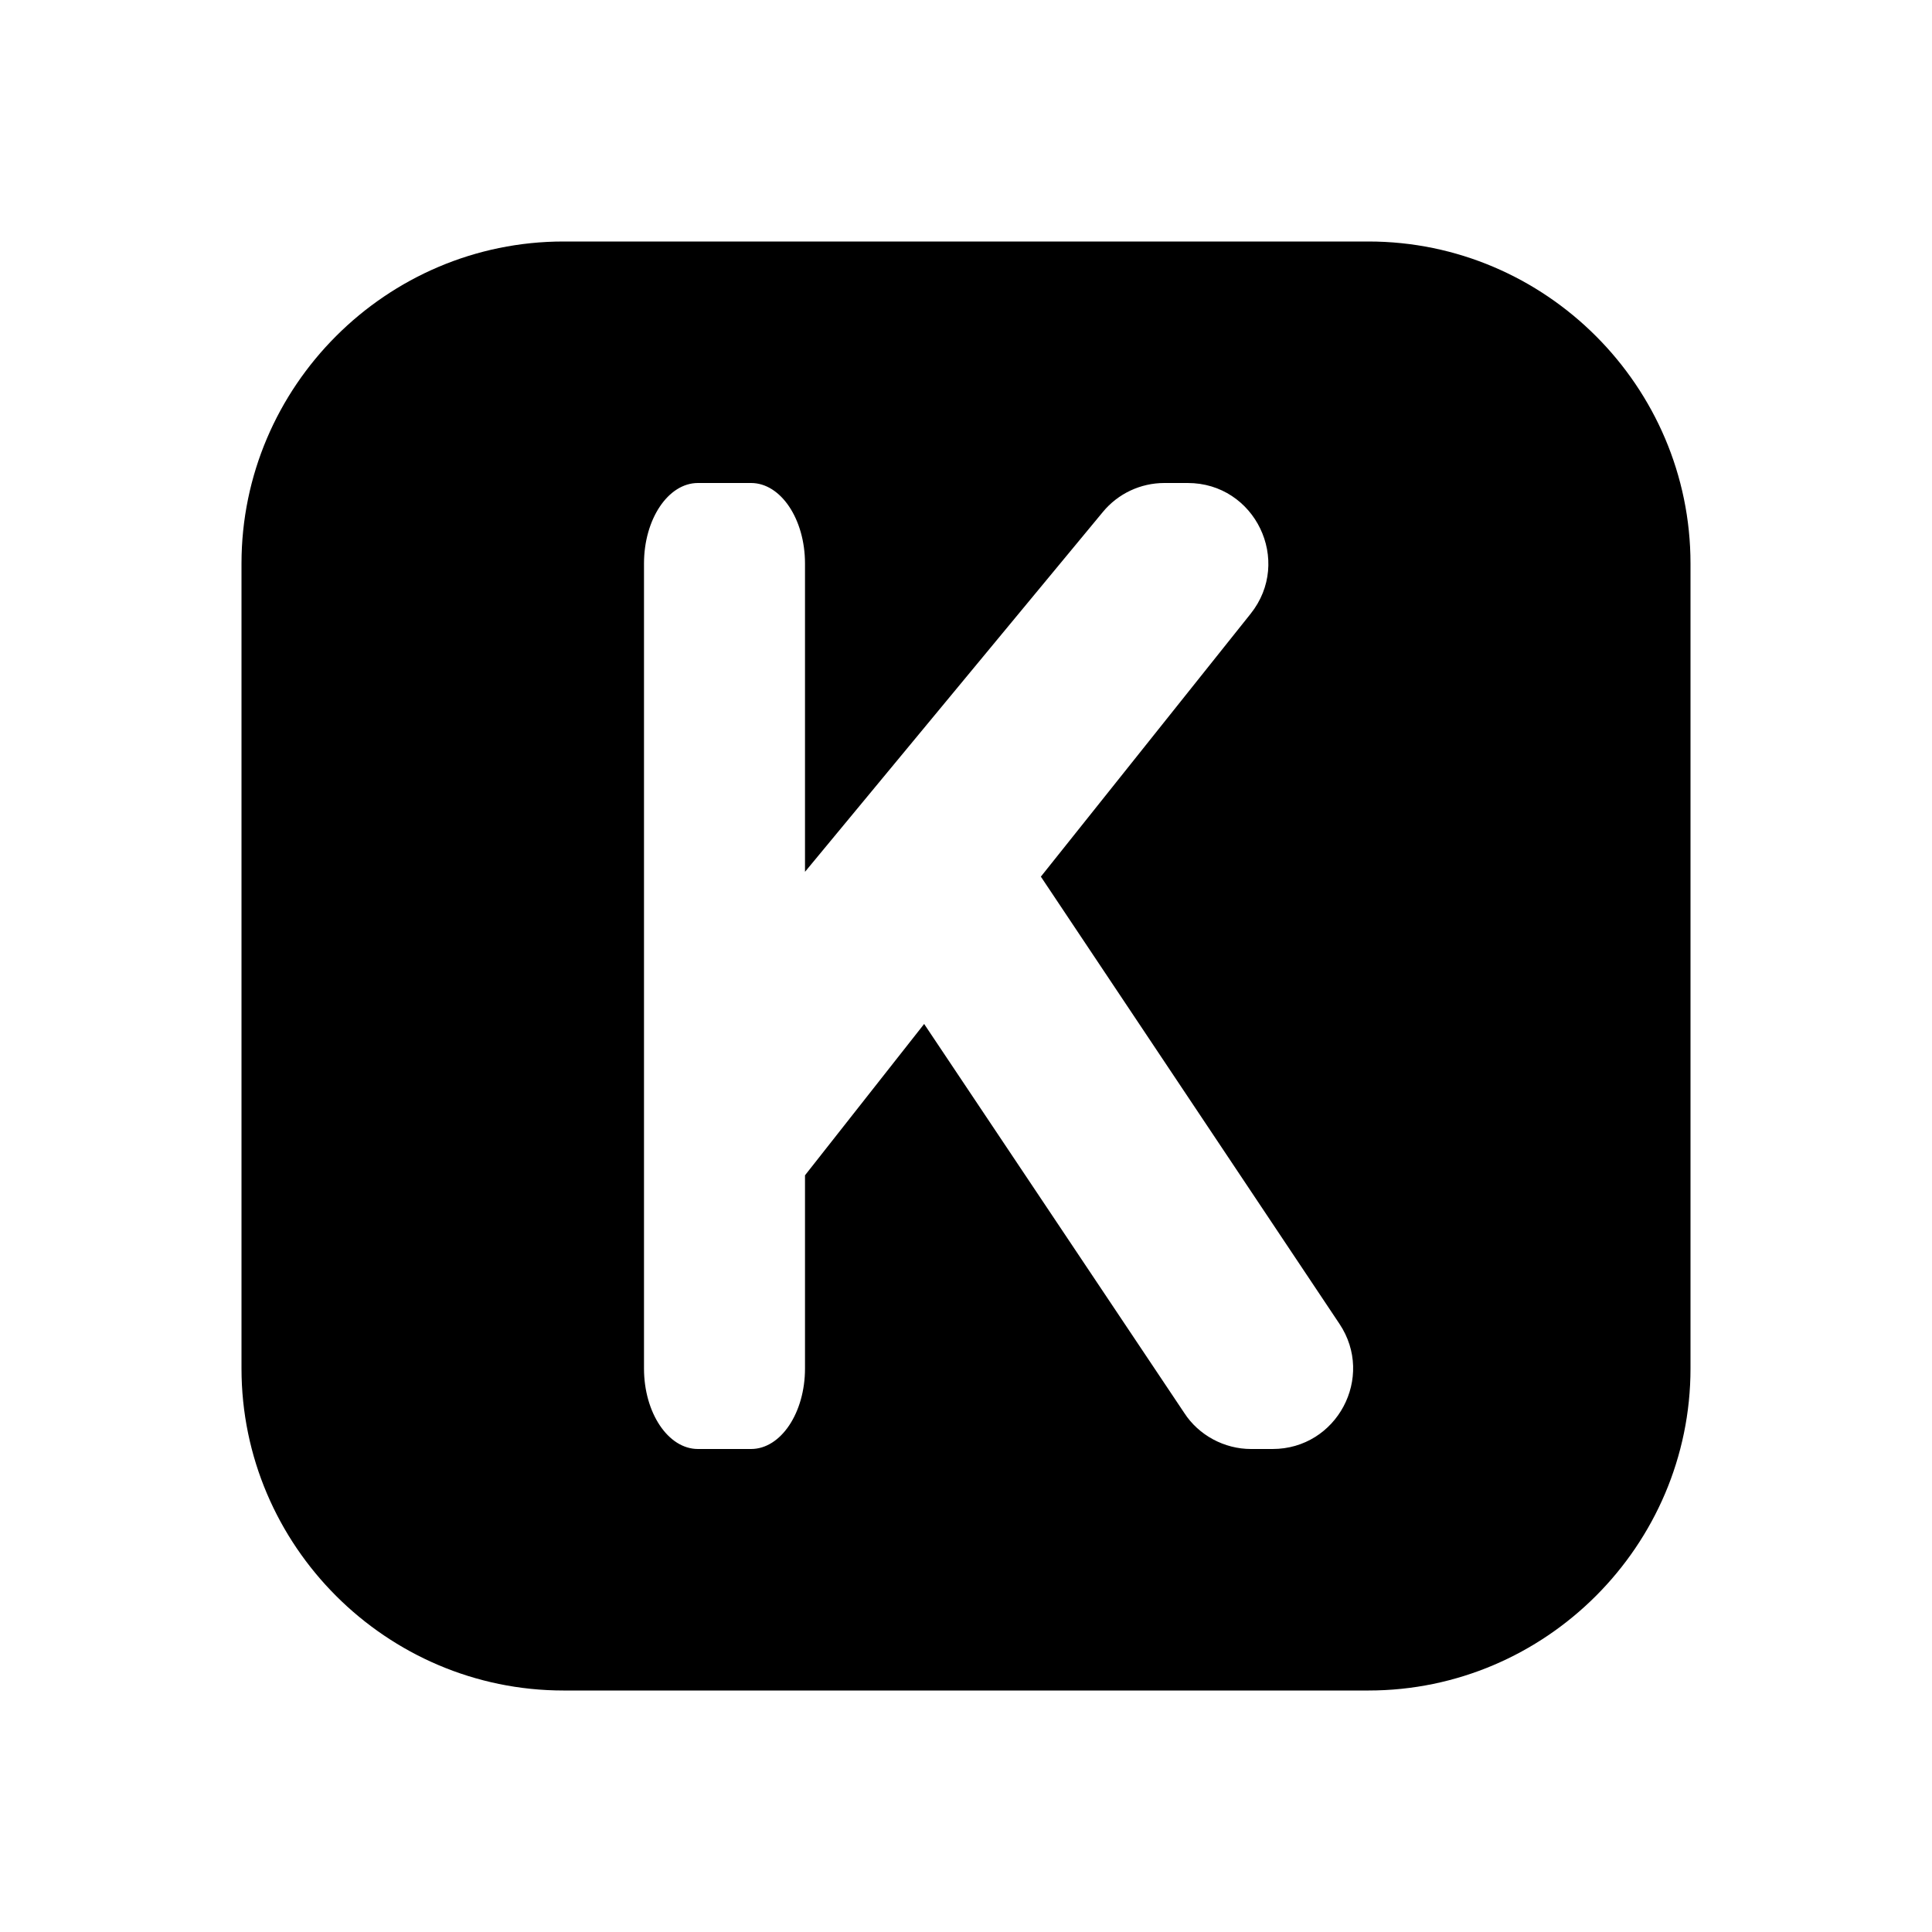
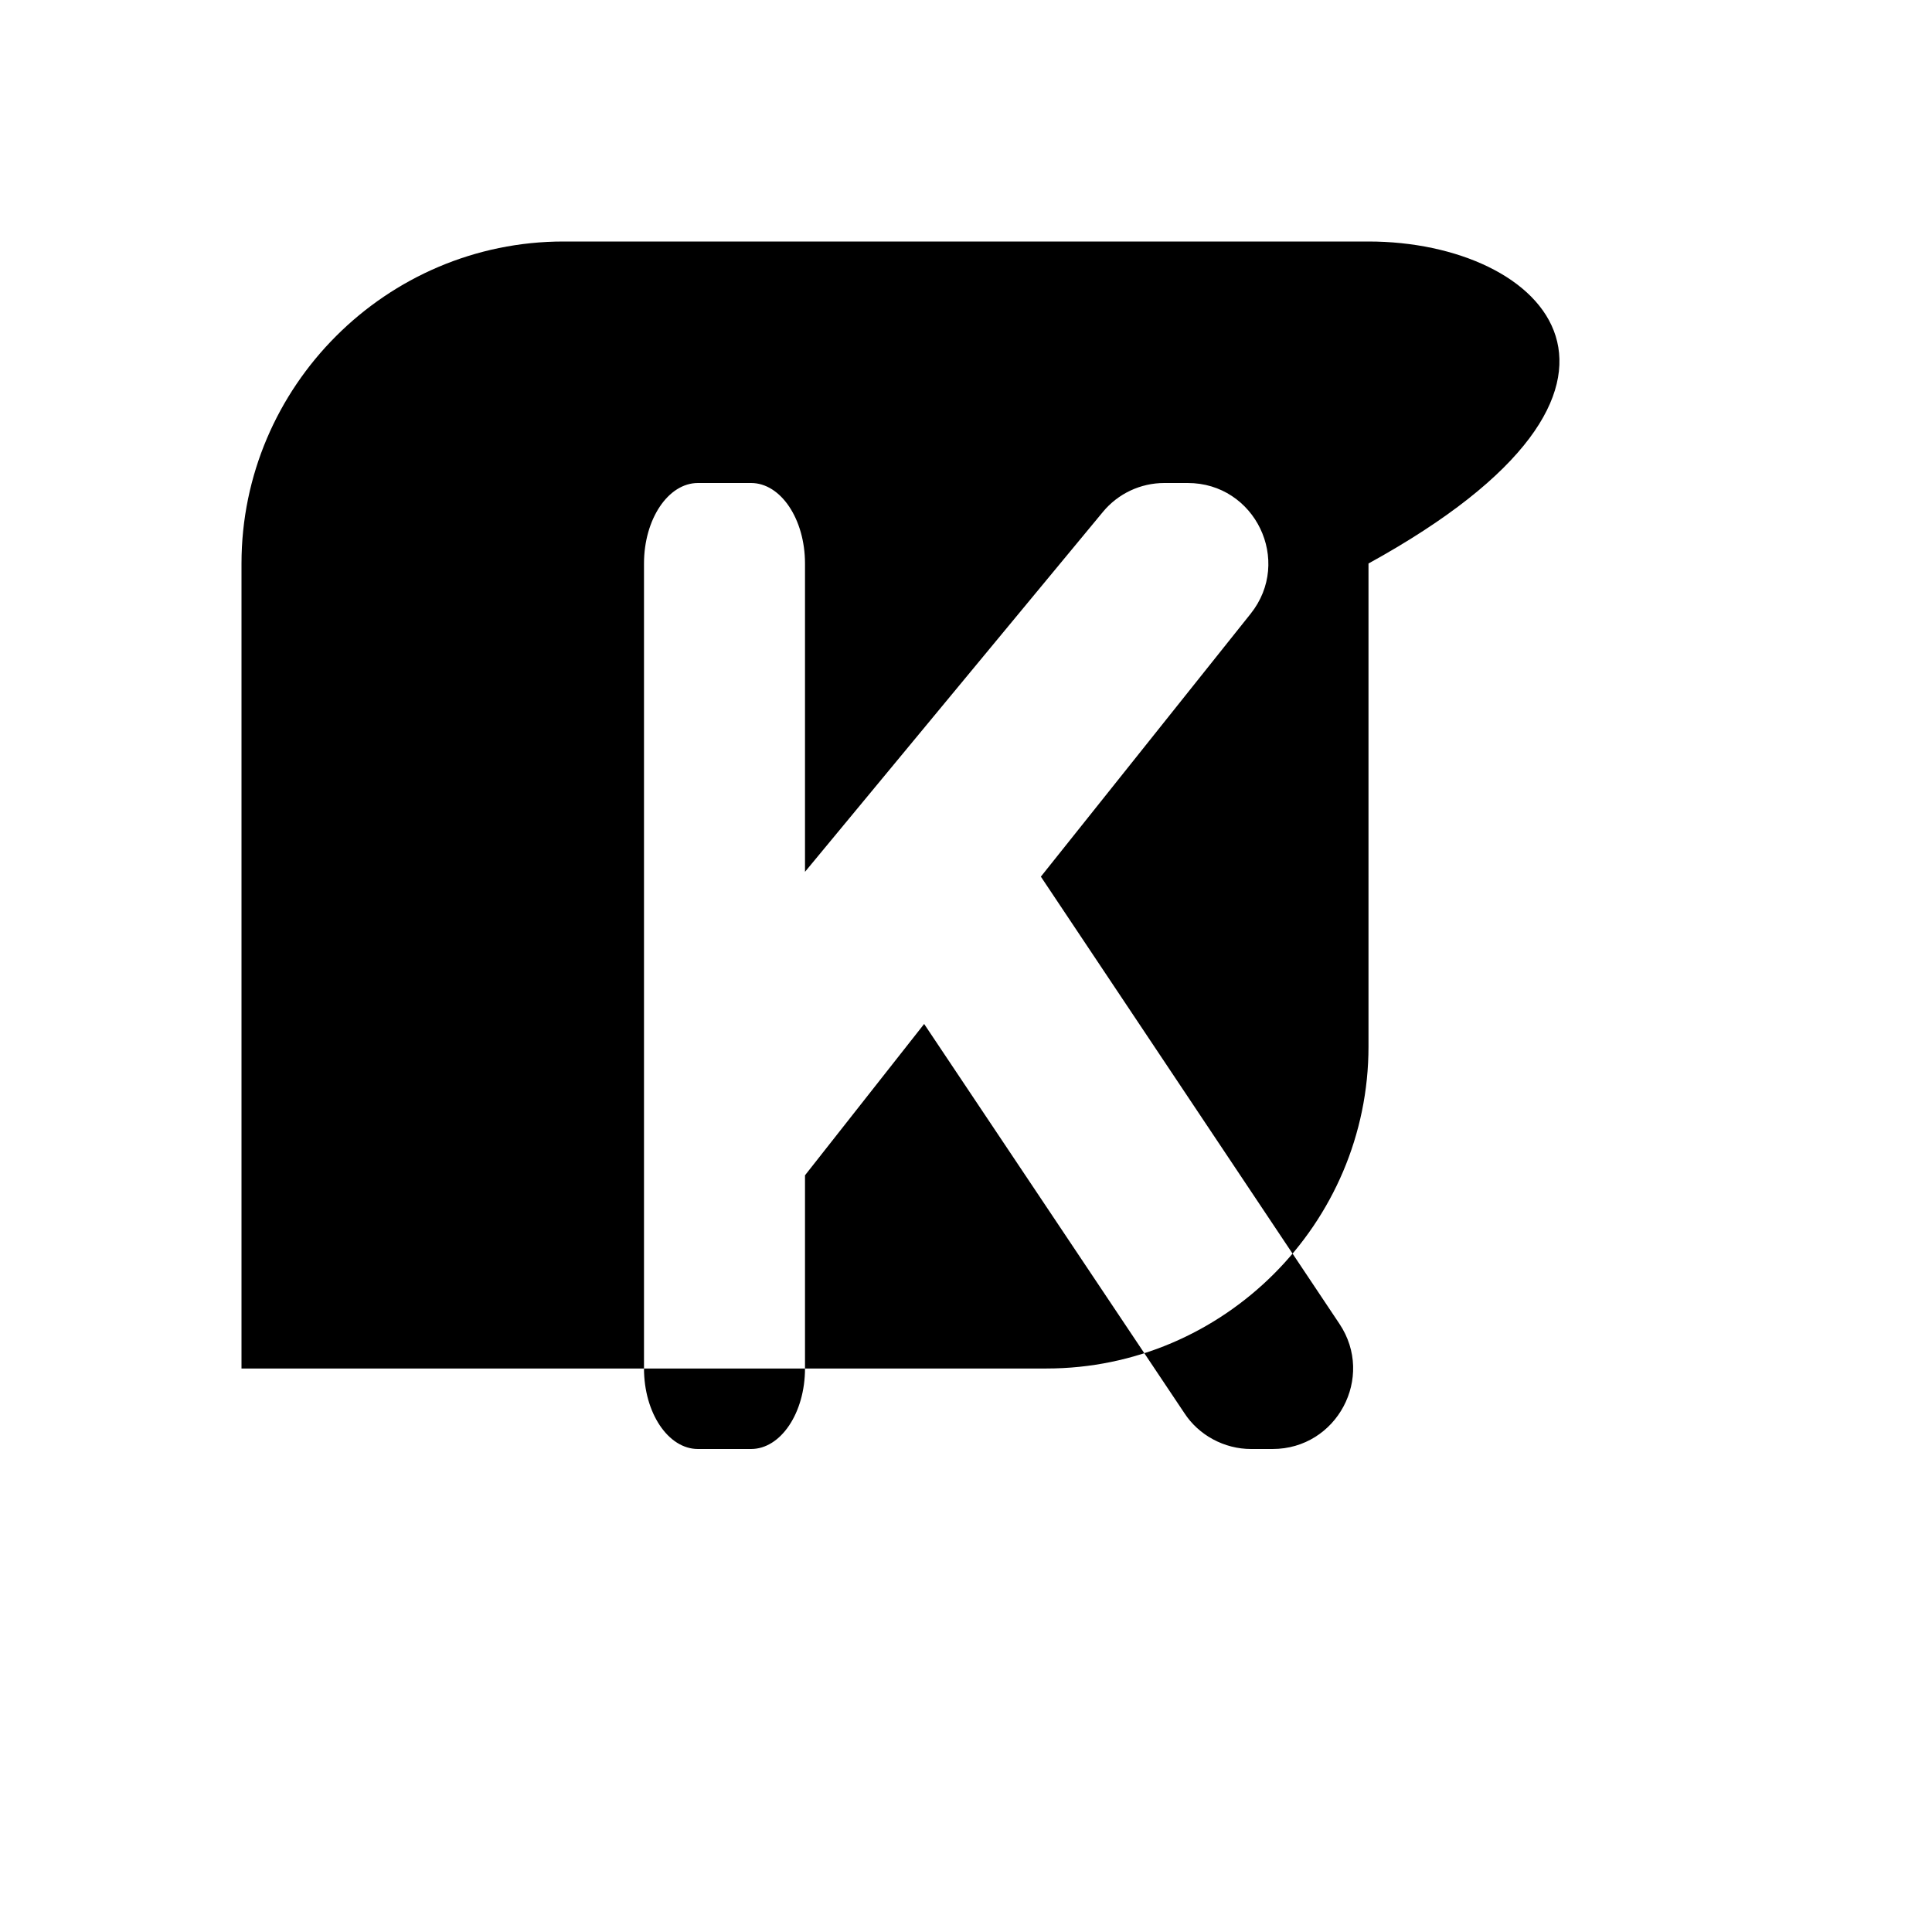
<svg xmlns="http://www.w3.org/2000/svg" viewBox="0 0 24 24" width="100px" height="100px">
-   <path d="M17,3H7C4.8,3,3,4.8,3,7v10c0,2.2,1.8,4,4,4h10c2.2,0,4-1.8,4-4V7C21,4.8,19.2,3,17,3z M15.54,18 c-0.33,0-0.65-0.17-0.83-0.45l-3.23-4.83L10,14.6V17c0,0.55-0.3,1-0.67,1H8.67C8.3,18,8,17.55,8,17V7c0-0.55,0.3-1,0.67-1h0.66 C9.7,6,10,6.45,10,7v3.83l3.7-4.47C13.888,6.132,14.168,6,14.464,6l0.289,0c0.838-0.001,1.306,0.968,0.783,1.624L12.93,10.89 l3.709,5.555C17.083,17.109,16.607,18,15.808,18H15.54z" />
+   <path d="M17,3H7C4.8,3,3,4.8,3,7v10h10c2.2,0,4-1.8,4-4V7C21,4.8,19.2,3,17,3z M15.54,18 c-0.33,0-0.65-0.17-0.83-0.45l-3.23-4.83L10,14.6V17c0,0.55-0.3,1-0.67,1H8.67C8.3,18,8,17.55,8,17V7c0-0.55,0.3-1,0.67-1h0.66 C9.7,6,10,6.45,10,7v3.83l3.7-4.47C13.888,6.132,14.168,6,14.464,6l0.289,0c0.838-0.001,1.306,0.968,0.783,1.624L12.93,10.89 l3.709,5.555C17.083,17.109,16.607,18,15.808,18H15.54z" />
</svg>